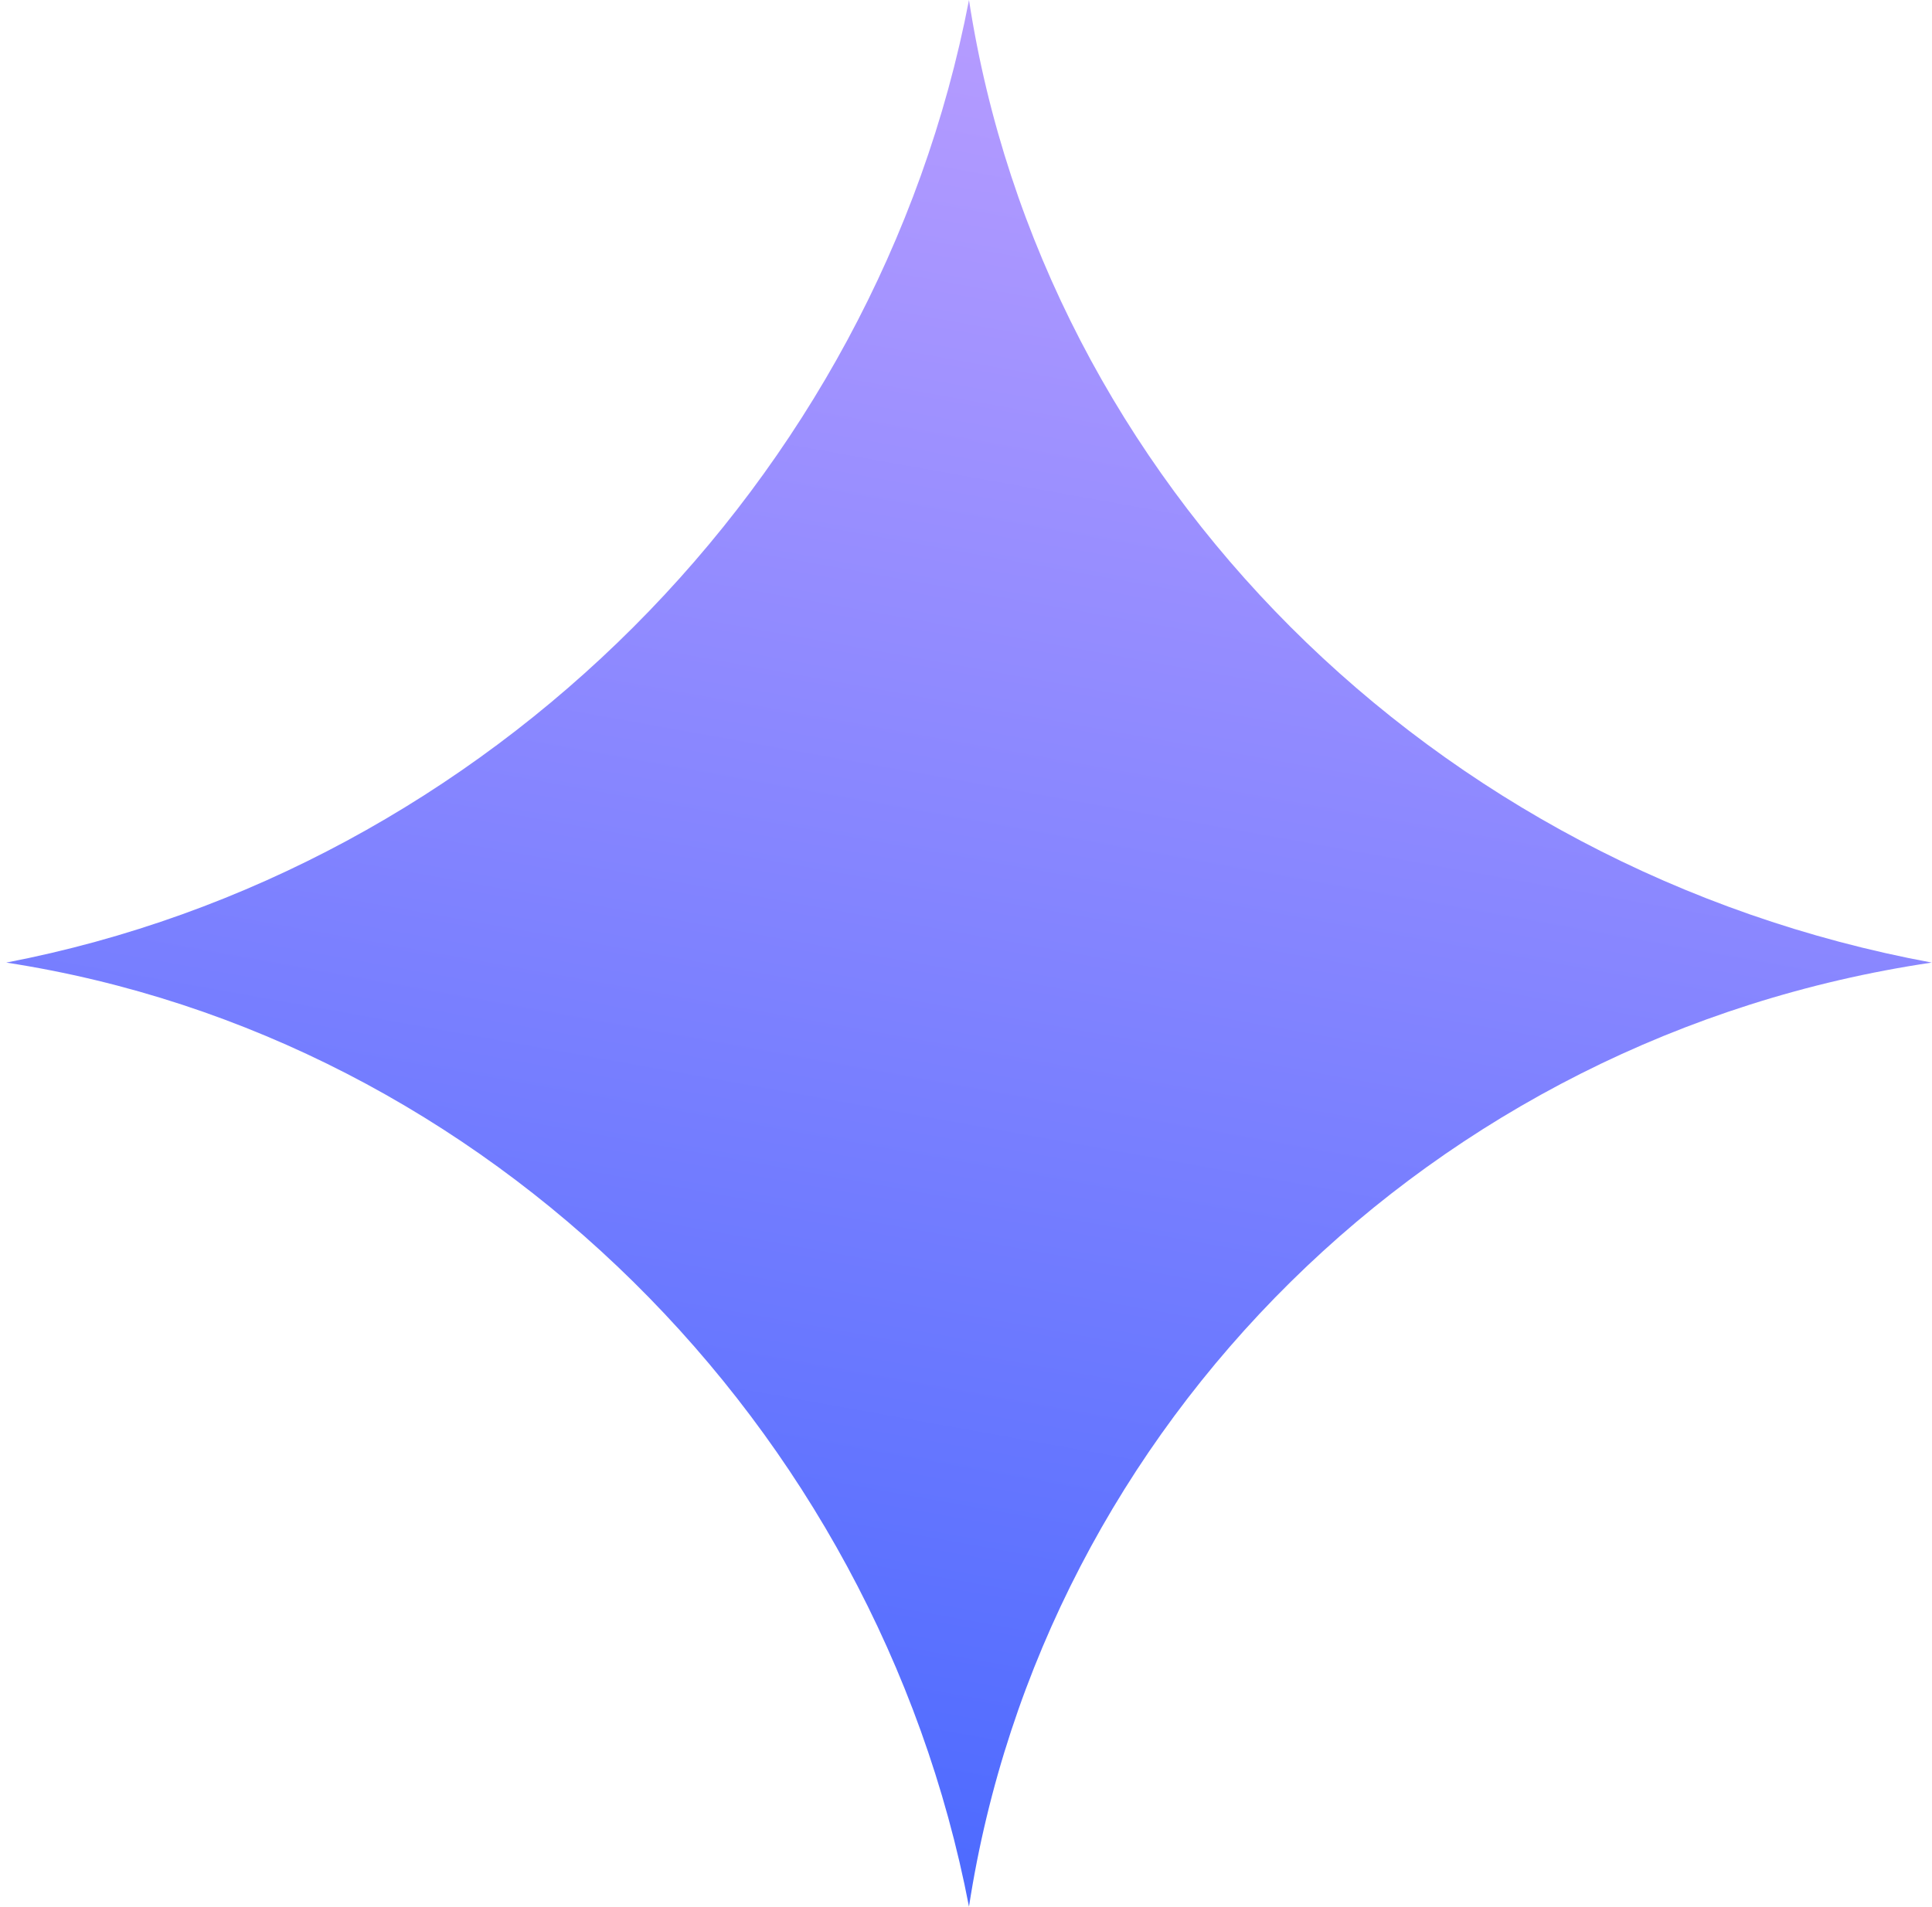
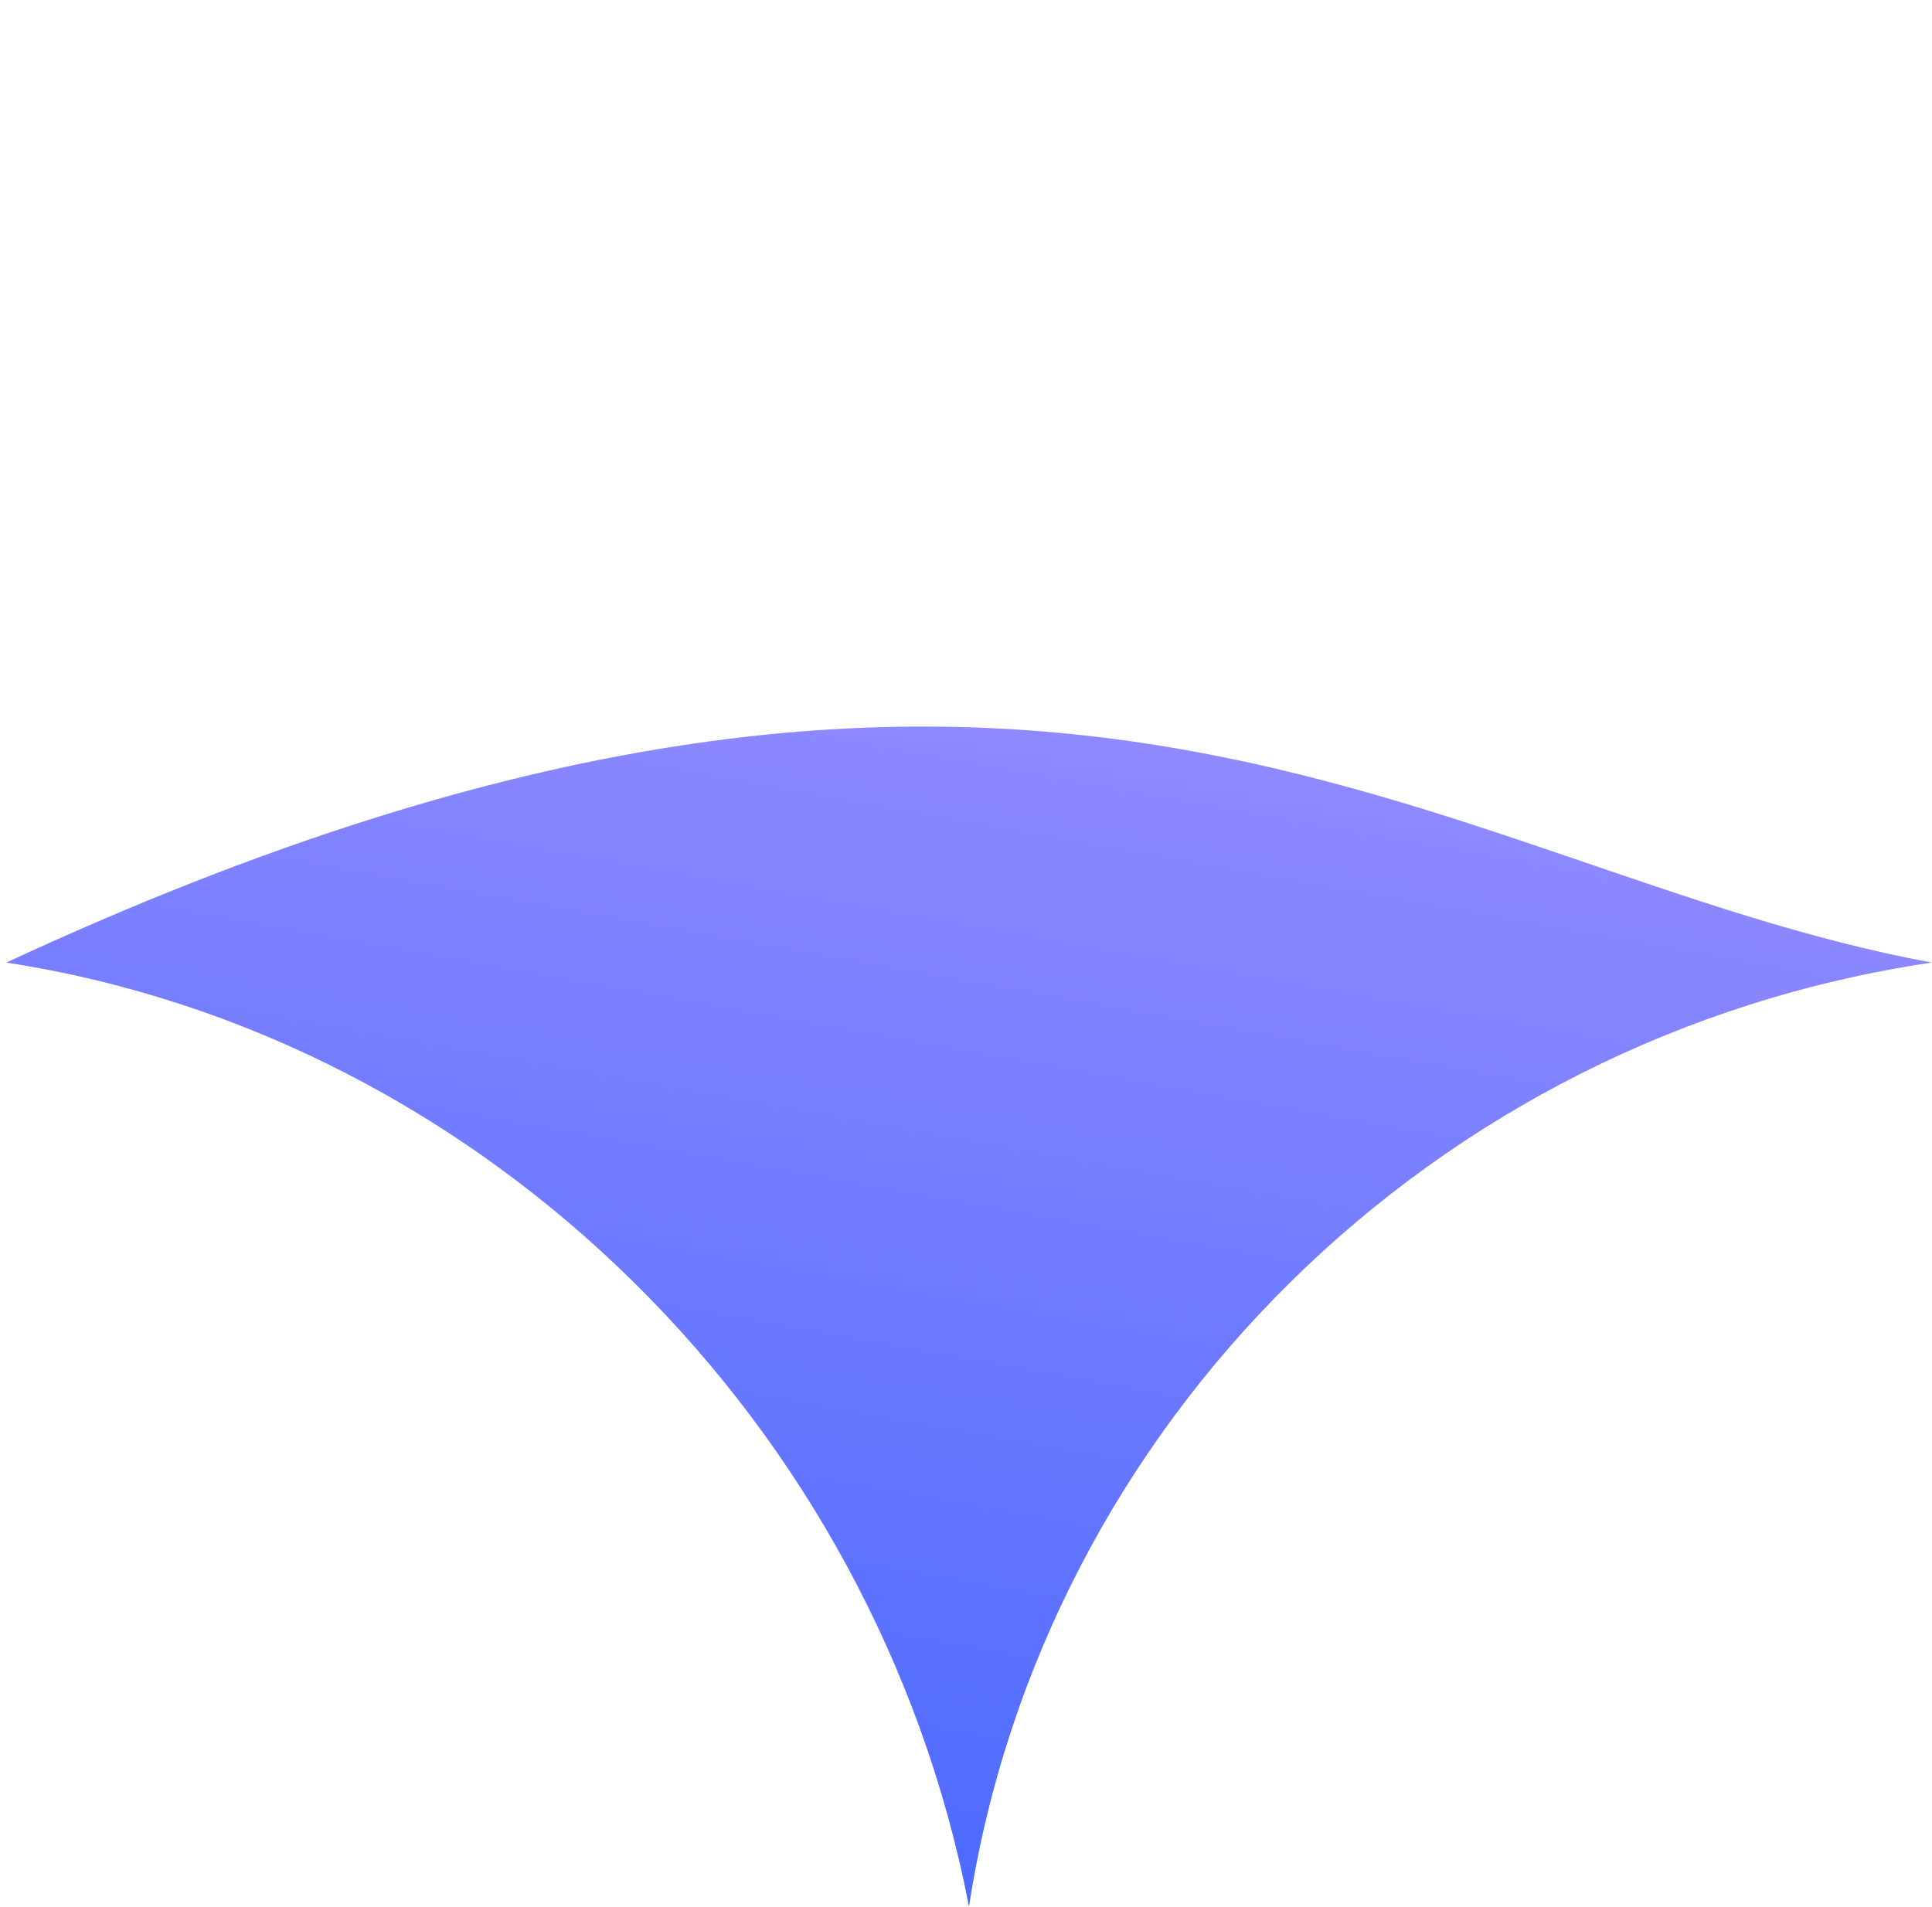
<svg xmlns="http://www.w3.org/2000/svg" width="77" height="76" viewBox="0 0 77 76" fill="none">
-   <path d="M38.619 76C34.93 56.816 19.434 41.32 0.25 38.369C19.434 34.68 34.93 19.184 38.619 0C41.57 19.184 57.066 34.68 76.988 38.369C57.066 41.32 41.57 56.816 38.619 76Z" fill="url(#paint0_linear_2018_5199)" />
+   <path d="M38.619 76C34.93 56.816 19.434 41.32 0.25 38.369C41.57 19.184 57.066 34.68 76.988 38.369C57.066 41.32 41.57 56.816 38.619 76Z" fill="url(#paint0_linear_2018_5199)" />
  <defs>
    <linearGradient id="paint0_linear_2018_5199" x1="38.619" y1="76" x2="51.829" y2="2.37" gradientUnits="userSpaceOnUse">
      <stop stop-color="#4C6AFF" />
      <stop offset="1" stop-color="#B69CFF" />
    </linearGradient>
  </defs>
</svg>